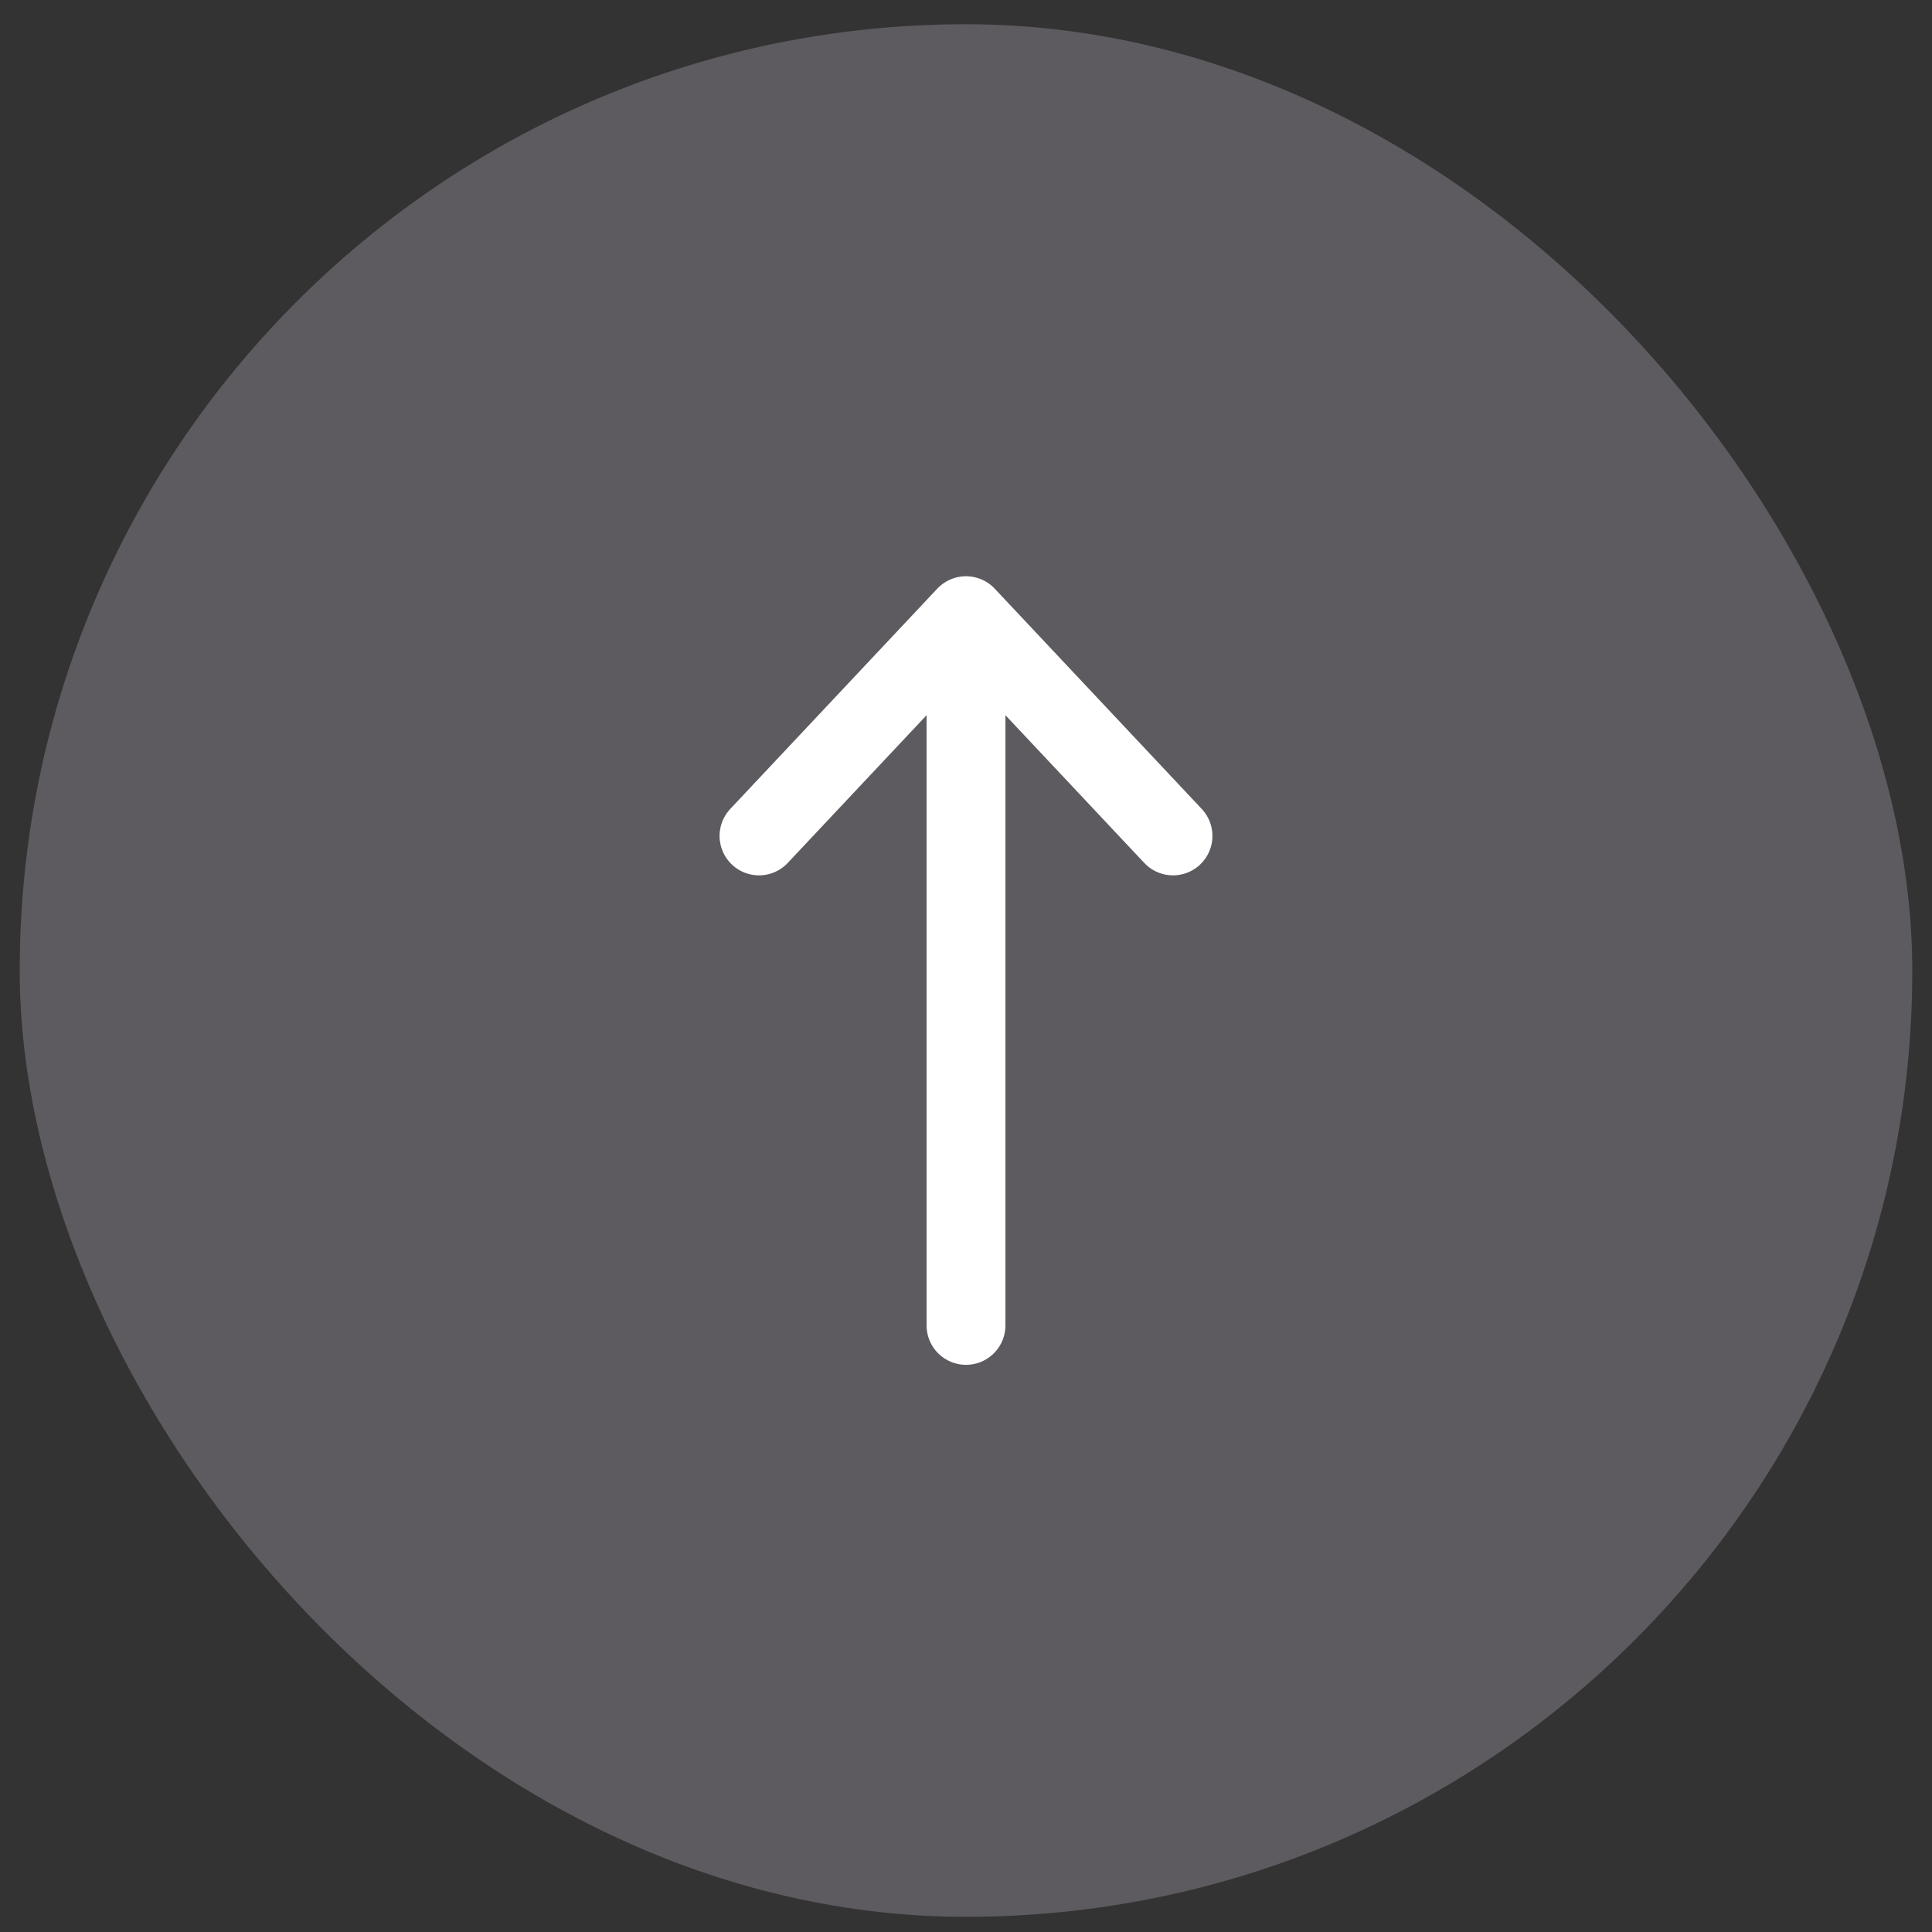
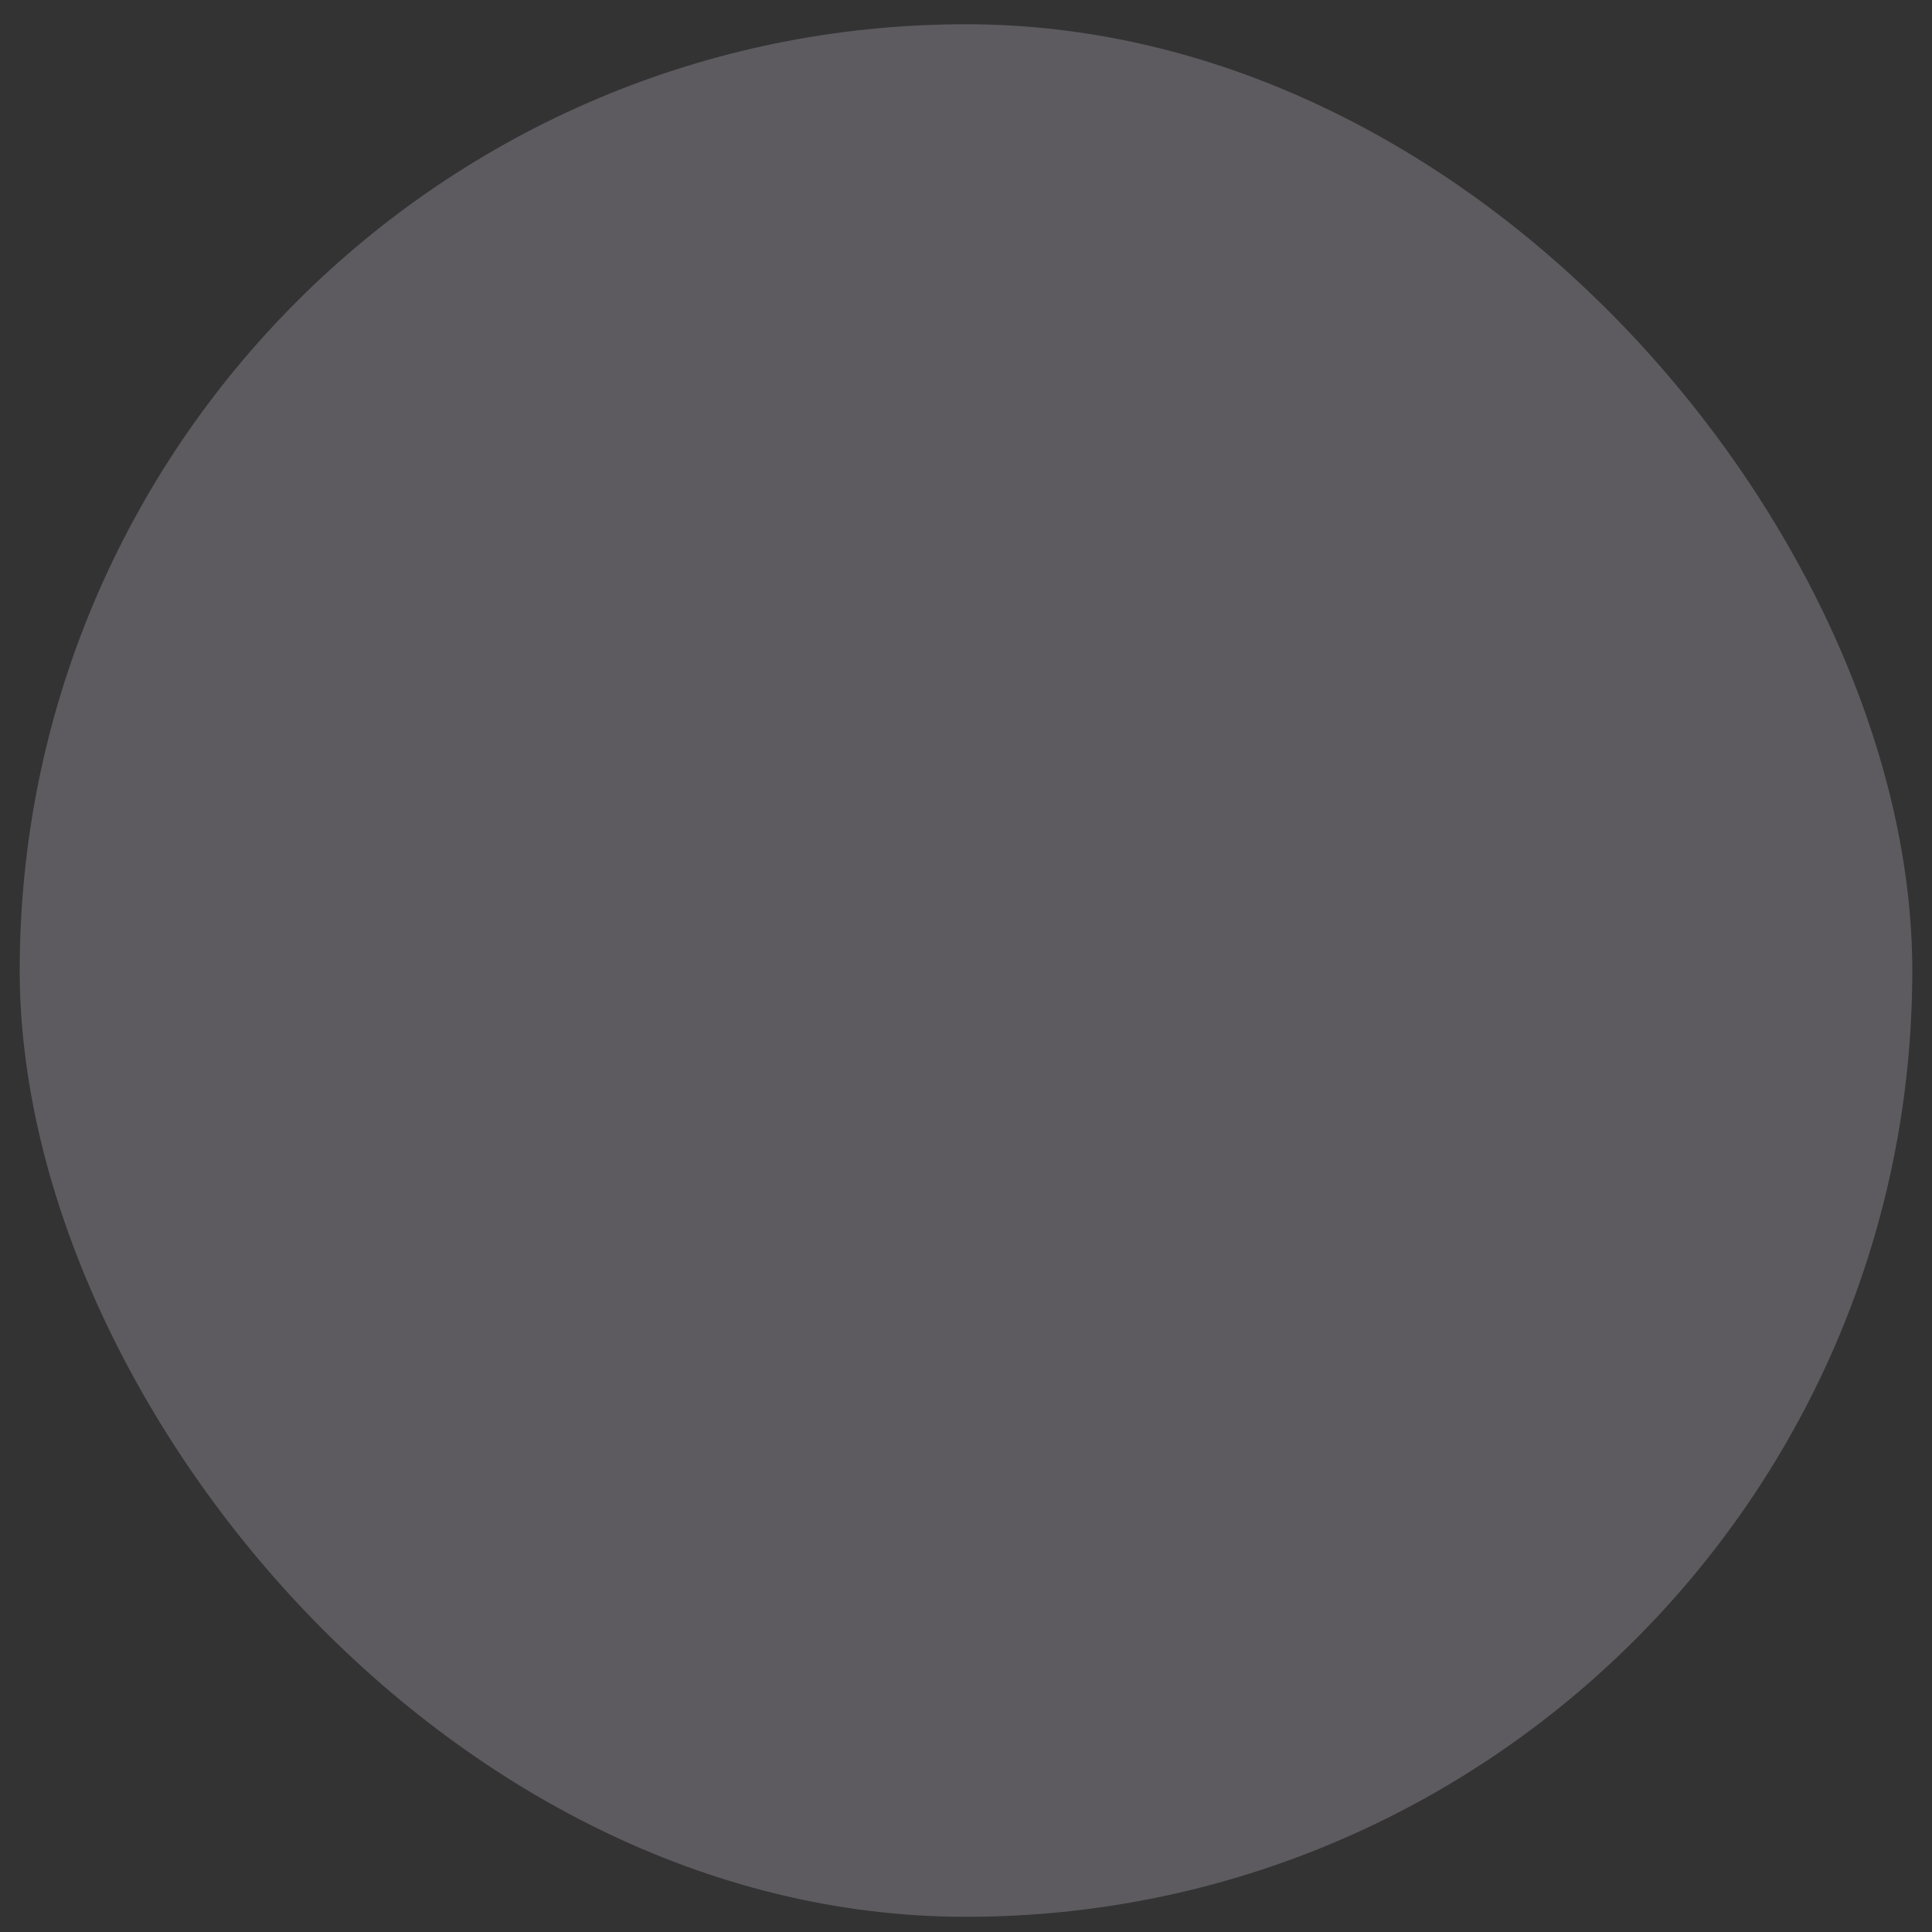
<svg xmlns="http://www.w3.org/2000/svg" width="49" height="49" viewBox="0 0 49 49" fill="none">
  <rect x="0" y="0" width="49" height="49" fill="#333333" stroke="none" />
  <rect x="0.5" y="0.615" width="48" height="48" rx="24" fill="#5D5B5F" />
-   <path d="M24.5 33.615L24.5 15.615M24.5 15.615L19.25 21.201M24.5 15.615L29.75 21.201" stroke="white" stroke-width="2" stroke-miterlimit="10" stroke-linecap="round" />
</svg>